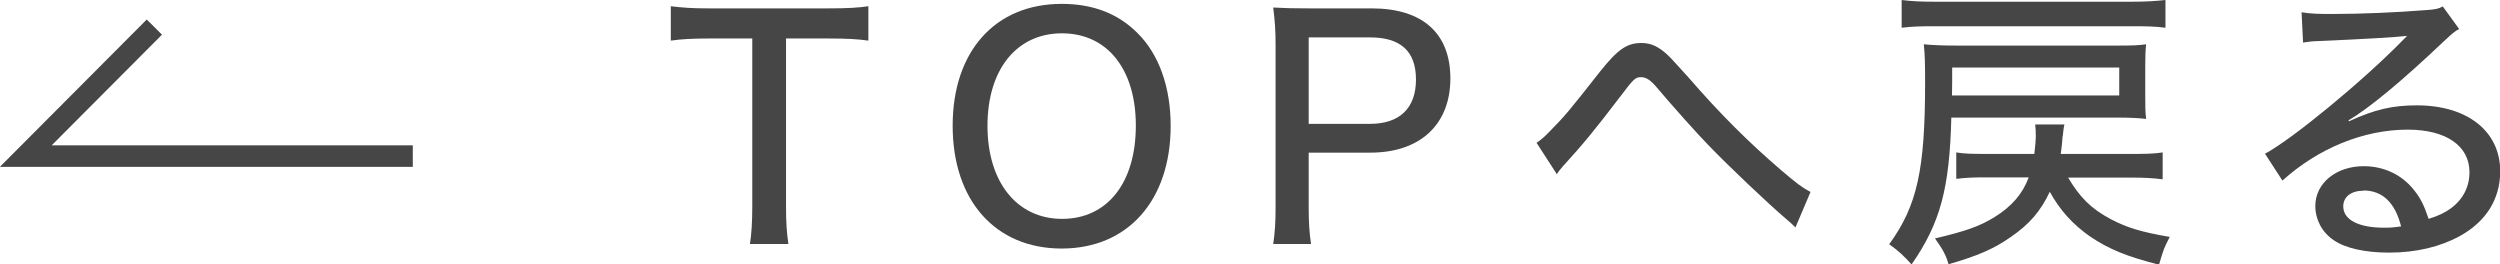
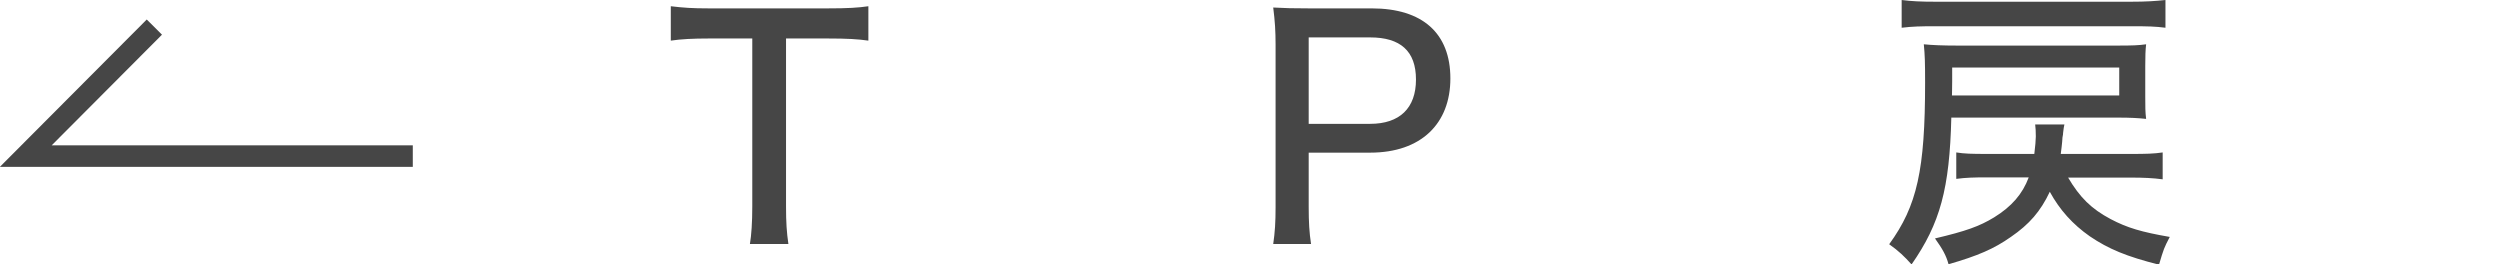
<svg xmlns="http://www.w3.org/2000/svg" viewBox="0 0 116.28 12.3">
  <g fill="#464646">
    <path d="m36.56 9.61c0 .74.03 1.19.11 1.74h-1.79c.07-.41.11-1.01.11-1.74v-7.82h-2c-.78 0-1.32.03-1.79.1v-1.6c.59.07.98.1 1.78.1h5.5c.97 0 1.43-.03 1.91-.1v1.6c-.49-.07-.97-.1-1.91-.1h-1.92z" />
-     <path d="m52.91 1.54c1 .99 1.54 2.52 1.54 4.31 0 3.47-1.99 5.71-5.07 5.71s-5.07-2.23-5.07-5.71 1.99-5.67 5.07-5.67c1.46 0 2.62.45 3.53 1.36zm-.08 4.3c0-1.46-.41-2.63-1.16-3.39-.59-.59-1.37-.9-2.28-.9-2.1 0-3.46 1.68-3.46 4.3s1.37 4.33 3.47 4.33 3.43-1.67 3.43-4.34z" />
    <path d="m59.22 11.35c.08-.55.11-1.01.11-1.71v-7.57c0-.62-.03-1.09-.11-1.72.53.03.95.04 1.68.04h2.9c2.37 0 3.66 1.16 3.66 3.26s-1.36 3.45-3.73 3.45h-2.86v2.51c0 .74.03 1.22.11 1.74zm4.51-5.59c1.37 0 2.13-.73 2.13-2.06s-.73-1.96-2.13-1.96h-2.86v4.02z" />
-     <path d="m71.47 6.64c.22-.15.34-.25.64-.56.7-.71.87-.92 2.31-2.75.83-1.04 1.25-1.33 1.93-1.33.45 0 .8.17 1.23.57.15.14.46.49.97 1.05 1.43 1.65 2.79 3.01 4.3 4.3.69.59.98.81 1.36 1.01l-.7 1.65c-.15-.15-.2-.2-.45-.41-.81-.69-2.69-2.47-3.61-3.43-.49-.5-1.68-1.83-2.37-2.65-.32-.38-.52-.5-.76-.5-.25 0-.34.08-.92.85-1.28 1.68-1.74 2.23-2.72 3.31-.13.15-.17.2-.27.35l-.95-1.47z" />
    <path d="m90.76 5.46c-.08 3.32-.52 4.93-1.85 6.84-.32-.36-.6-.63-1.04-.94 1.3-1.79 1.67-3.45 1.67-7.52 0-.94-.01-1.27-.06-1.78.39.04.9.06 1.54.06h7.51c.63 0 .95-.01 1.29-.06-.03.27-.04.55-.04 1.01v1.42c0 .48 0 .71.04 1.04-.38-.04-.73-.06-1.29-.06h-7.77zm9.96-4.17c-.46-.06-.81-.07-1.61-.07h-9.08c-.7 0-1.08.01-1.58.07v-1.29c.46.06.91.08 1.58.08h9.09c.71 0 1.13-.03 1.6-.08zm-4.54 6.95c.56.95 1.09 1.47 1.99 1.95.78.41 1.43.6 2.75.83-.27.52-.28.55-.5 1.29-1.51-.38-2.35-.73-3.22-1.32-.8-.56-1.4-1.23-1.86-2.07-.43.91-.95 1.51-1.81 2.1-.78.55-1.54.88-2.9 1.27-.11-.41-.28-.71-.63-1.2 1.44-.34 2.06-.56 2.75-.98.81-.5 1.32-1.08 1.61-1.86h-1.95c-.59 0-.97.01-1.42.07v-1.23c.36.06.73.07 1.42.07h2.21c.04-.31.07-.66.07-.81 0-.25-.01-.38-.03-.56h1.36q-.03.11-.06.38c0 .06-.01.13-.03.22q-.01.2-.04.45t-.04.32h3.28c.67 0 1.07-.01 1.46-.07v1.25c-.45-.06-.9-.08-1.46-.08h-2.94zm2.39-3.8v-1.3h-7.77v.63c0 .41-.01.48-.01.67h7.79z" />
-     <path d="m107.04.57c.46.07.71.08 1.49.08 1.27 0 2.93-.07 4.3-.18.45-.03.59-.06.79-.17l.76 1.05c-.21.11-.29.18-.71.57-1.95 1.85-3.47 3.11-4.44 3.68l.03.04c1.19-.55 2.03-.74 3.15-.74 2.35 0 3.88 1.2 3.88 3.07 0 1.29-.66 2.34-1.88 3.01-.91.5-2.03.77-3.29.77-1.12 0-2.06-.21-2.59-.59-.53-.36-.84-.95-.84-1.58 0-1.06.97-1.85 2.25-1.85.97 0 1.82.42 2.38 1.16.28.36.43.67.64 1.29.48-.15.76-.29 1.05-.5.55-.41.85-.99.85-1.67 0-1.23-1.09-1.98-2.87-1.98-2.06 0-4.17.87-5.83 2.37l-.81-1.25c1.26-.67 4.55-3.38 6.37-5.24.04-.04.2-.2.24-.24h-.01c-.5.06-2 .15-4.13.24-.31.01-.42.03-.7.07l-.07-1.43zm2.89 8.3c-.57 0-.94.28-.94.73 0 .62.71.99 1.89.99.28 0 .37 0 .8-.06-.28-1.11-.87-1.67-1.75-1.67z" />
  </g>
  <path d="m7.18 1.26-5.98 6h18" fill="none" stroke="#464646" stroke-miterlimit="10" />
</svg>